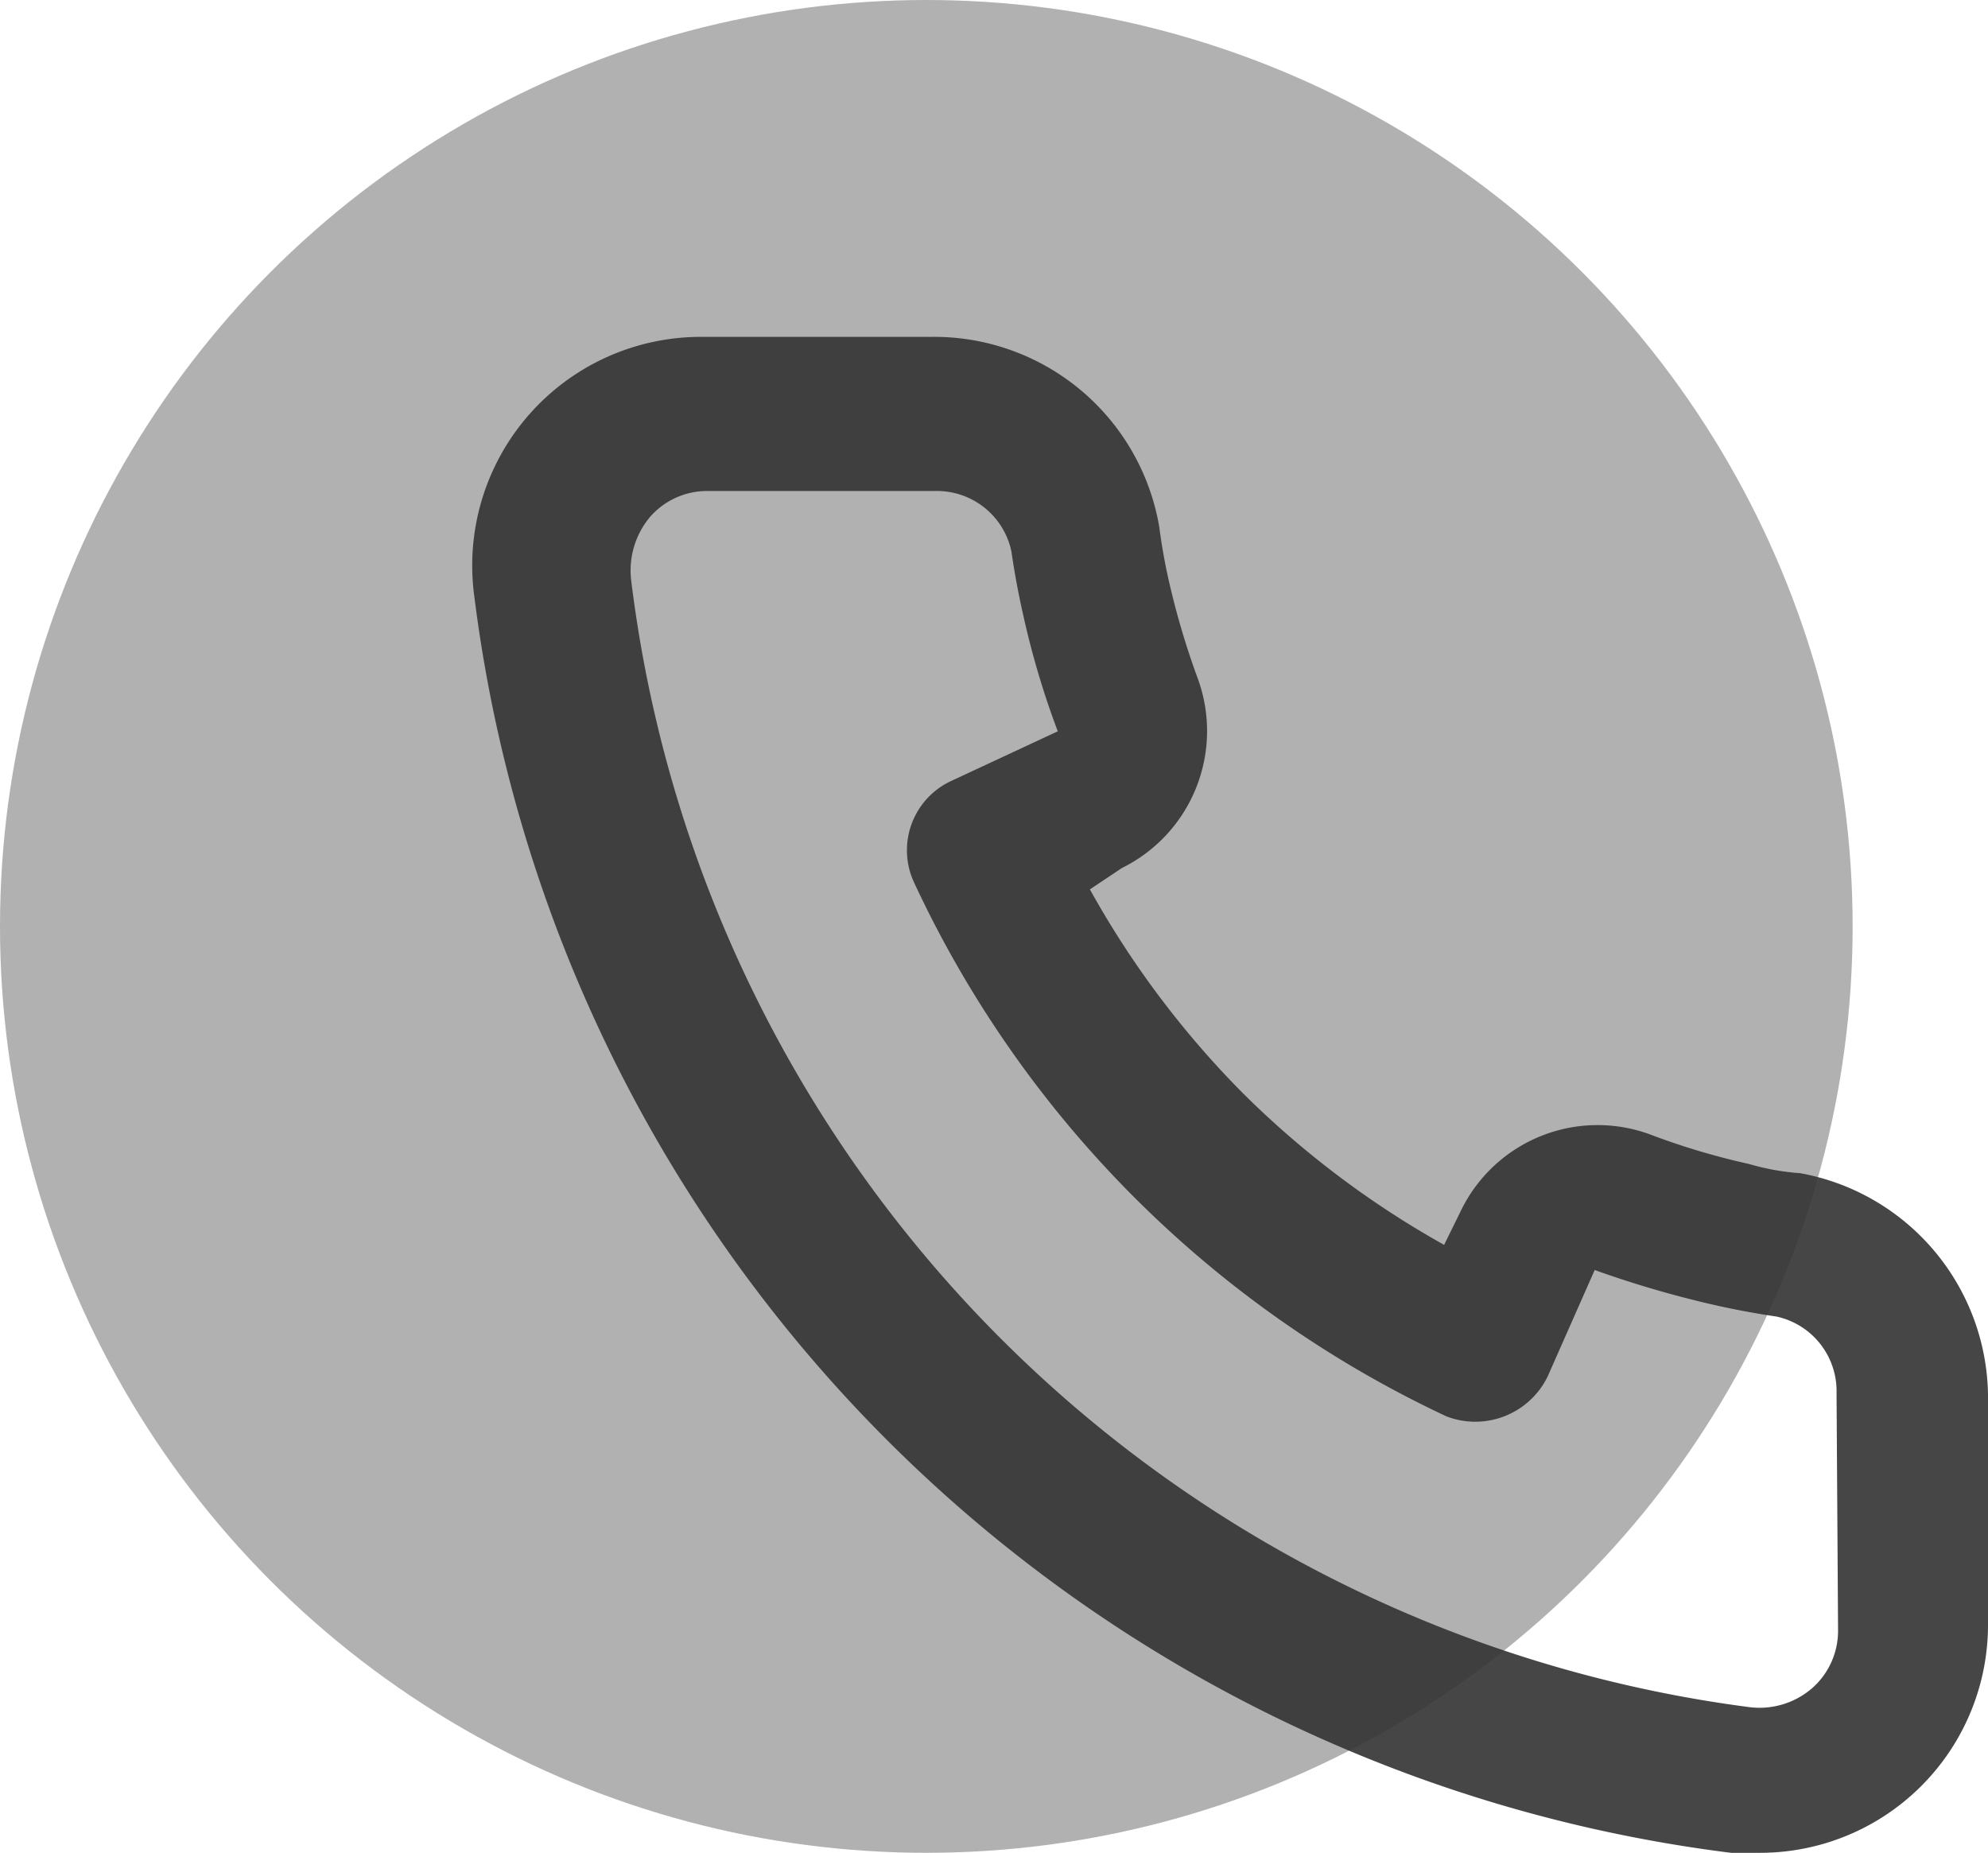
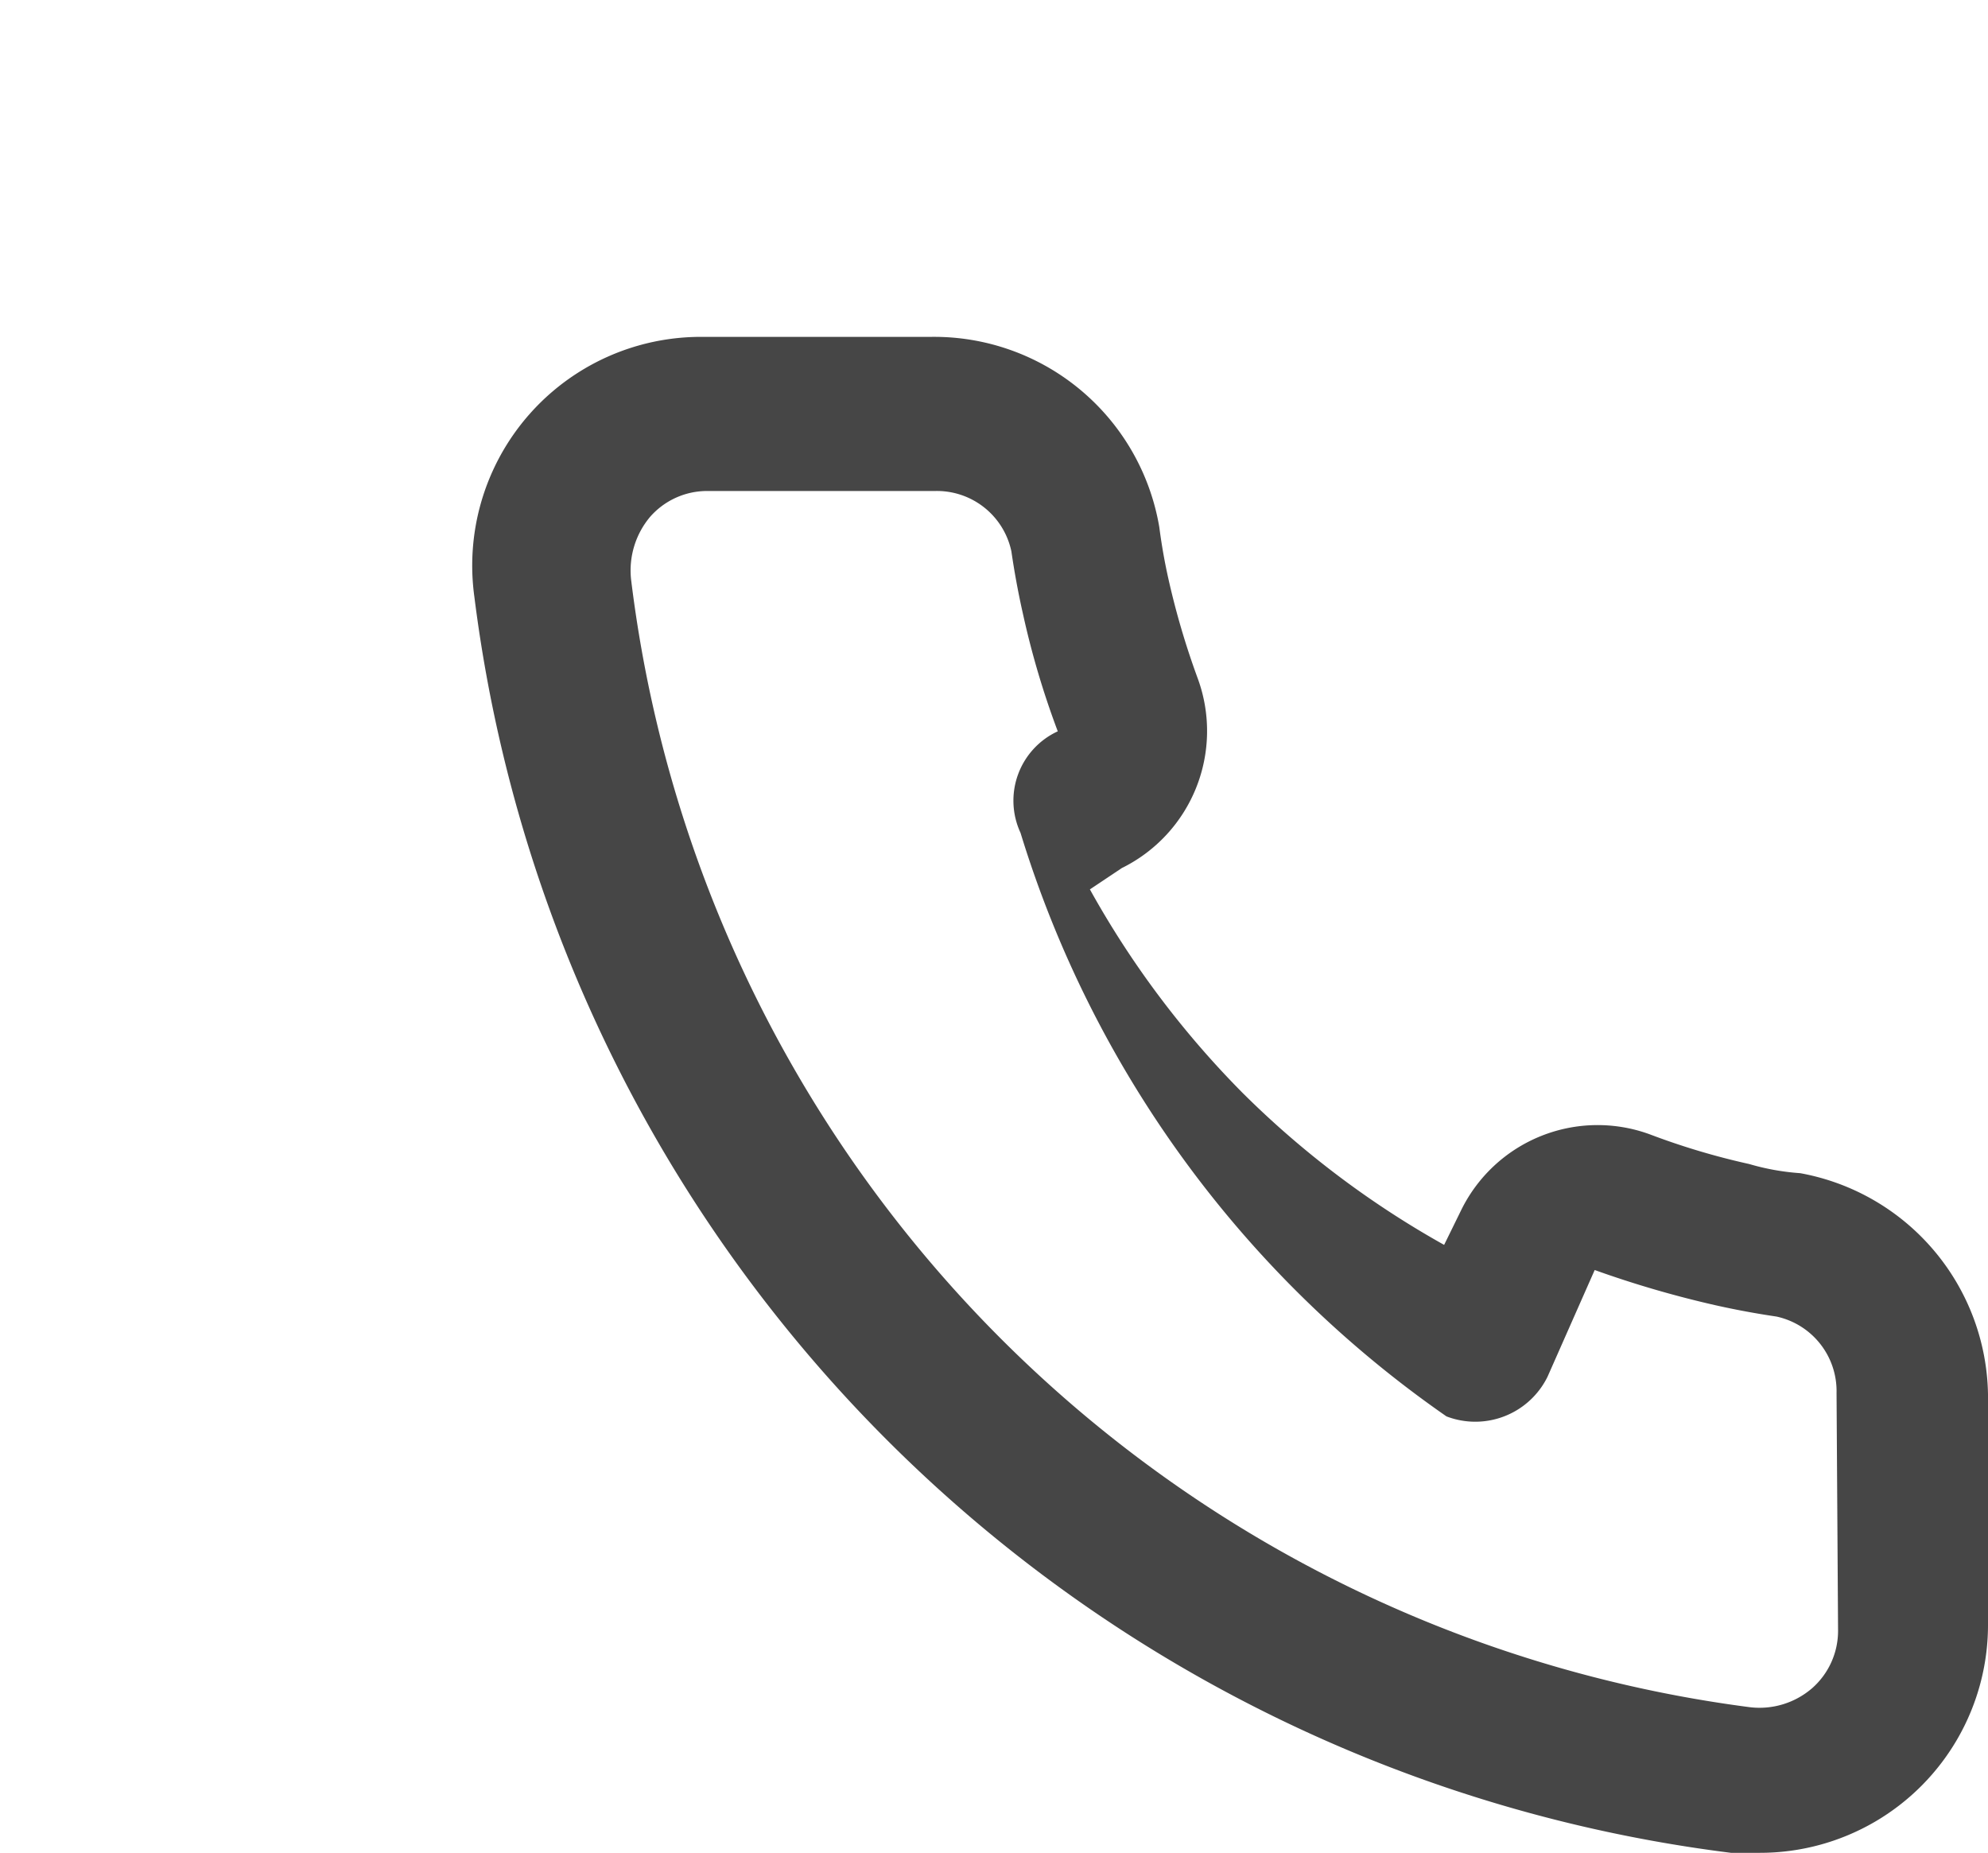
<svg xmlns="http://www.w3.org/2000/svg" width="47.215" height="44" viewBox="0 0 47.215 44">
  <g transform="translate(-543.784 -599)">
-     <circle cx="22" cy="22" r="22" transform="translate(543.784 599)" fill="#b1b1b1" />
-     <path d="M33.52,21.9a5.67,5.67,0,0,1-1.21-.217,17.017,17.017,0,0,1-2.366-.707,3.609,3.609,0,0,0-4.48,1.812l-.4.815a22.009,22.009,0,0,1-4.8-3.623,22.062,22.062,0,0,1-3.613-4.819l.759-.507a3.628,3.628,0,0,0,1.806-4.493,18.757,18.757,0,0,1-.7-2.373c-.09-.4-.163-.815-.217-1.232A5.424,5.424,0,0,0,12.872,2.04H7.452A5.43,5.43,0,0,0,2.033,8.218,34.373,34.373,0,0,0,31.876,38.04h.686a5.414,5.414,0,0,0,5.419-5.453V27.151A5.431,5.431,0,0,0,33.52,21.9Zm.9,10.87a1.814,1.814,0,0,1-.614,1.359,1.911,1.911,0,0,1-1.481.453A30.756,30.756,0,0,1,5.754,7.8a1.979,1.979,0,0,1,.452-1.486A1.8,1.8,0,0,1,7.561,5.7H12.98a1.808,1.808,0,0,1,1.806,1.431q.108.743.271,1.468a20.191,20.191,0,0,0,.831,2.808l-2.529,1.178a1.814,1.814,0,0,0-.885,2.41A26.214,26.214,0,0,0,25.12,27.676a1.912,1.912,0,0,0,2.4-.942L28.64,24.2a24.677,24.677,0,0,0,2.854.833q.723.163,1.463.272a1.811,1.811,0,0,1,1.427,1.812Z" transform="translate(553.018 604.96)" fill="#343434" opacity="0.91" />
+     <path d="M33.52,21.9a5.67,5.67,0,0,1-1.21-.217,17.017,17.017,0,0,1-2.366-.707,3.609,3.609,0,0,0-4.48,1.812l-.4.815a22.009,22.009,0,0,1-4.8-3.623,22.062,22.062,0,0,1-3.613-4.819l.759-.507a3.628,3.628,0,0,0,1.806-4.493,18.757,18.757,0,0,1-.7-2.373c-.09-.4-.163-.815-.217-1.232A5.424,5.424,0,0,0,12.872,2.04H7.452A5.43,5.43,0,0,0,2.033,8.218,34.373,34.373,0,0,0,31.876,38.04h.686a5.414,5.414,0,0,0,5.419-5.453V27.151A5.431,5.431,0,0,0,33.52,21.9Zm.9,10.87a1.814,1.814,0,0,1-.614,1.359,1.911,1.911,0,0,1-1.481.453A30.756,30.756,0,0,1,5.754,7.8a1.979,1.979,0,0,1,.452-1.486A1.8,1.8,0,0,1,7.561,5.7H12.98a1.808,1.808,0,0,1,1.806,1.431q.108.743.271,1.468a20.191,20.191,0,0,0,.831,2.808a1.814,1.814,0,0,0-.885,2.41A26.214,26.214,0,0,0,25.12,27.676a1.912,1.912,0,0,0,2.4-.942L28.64,24.2a24.677,24.677,0,0,0,2.854.833q.723.163,1.463.272a1.811,1.811,0,0,1,1.427,1.812Z" transform="translate(553.018 604.96)" fill="#343434" opacity="0.91" />
  </g>
</svg>